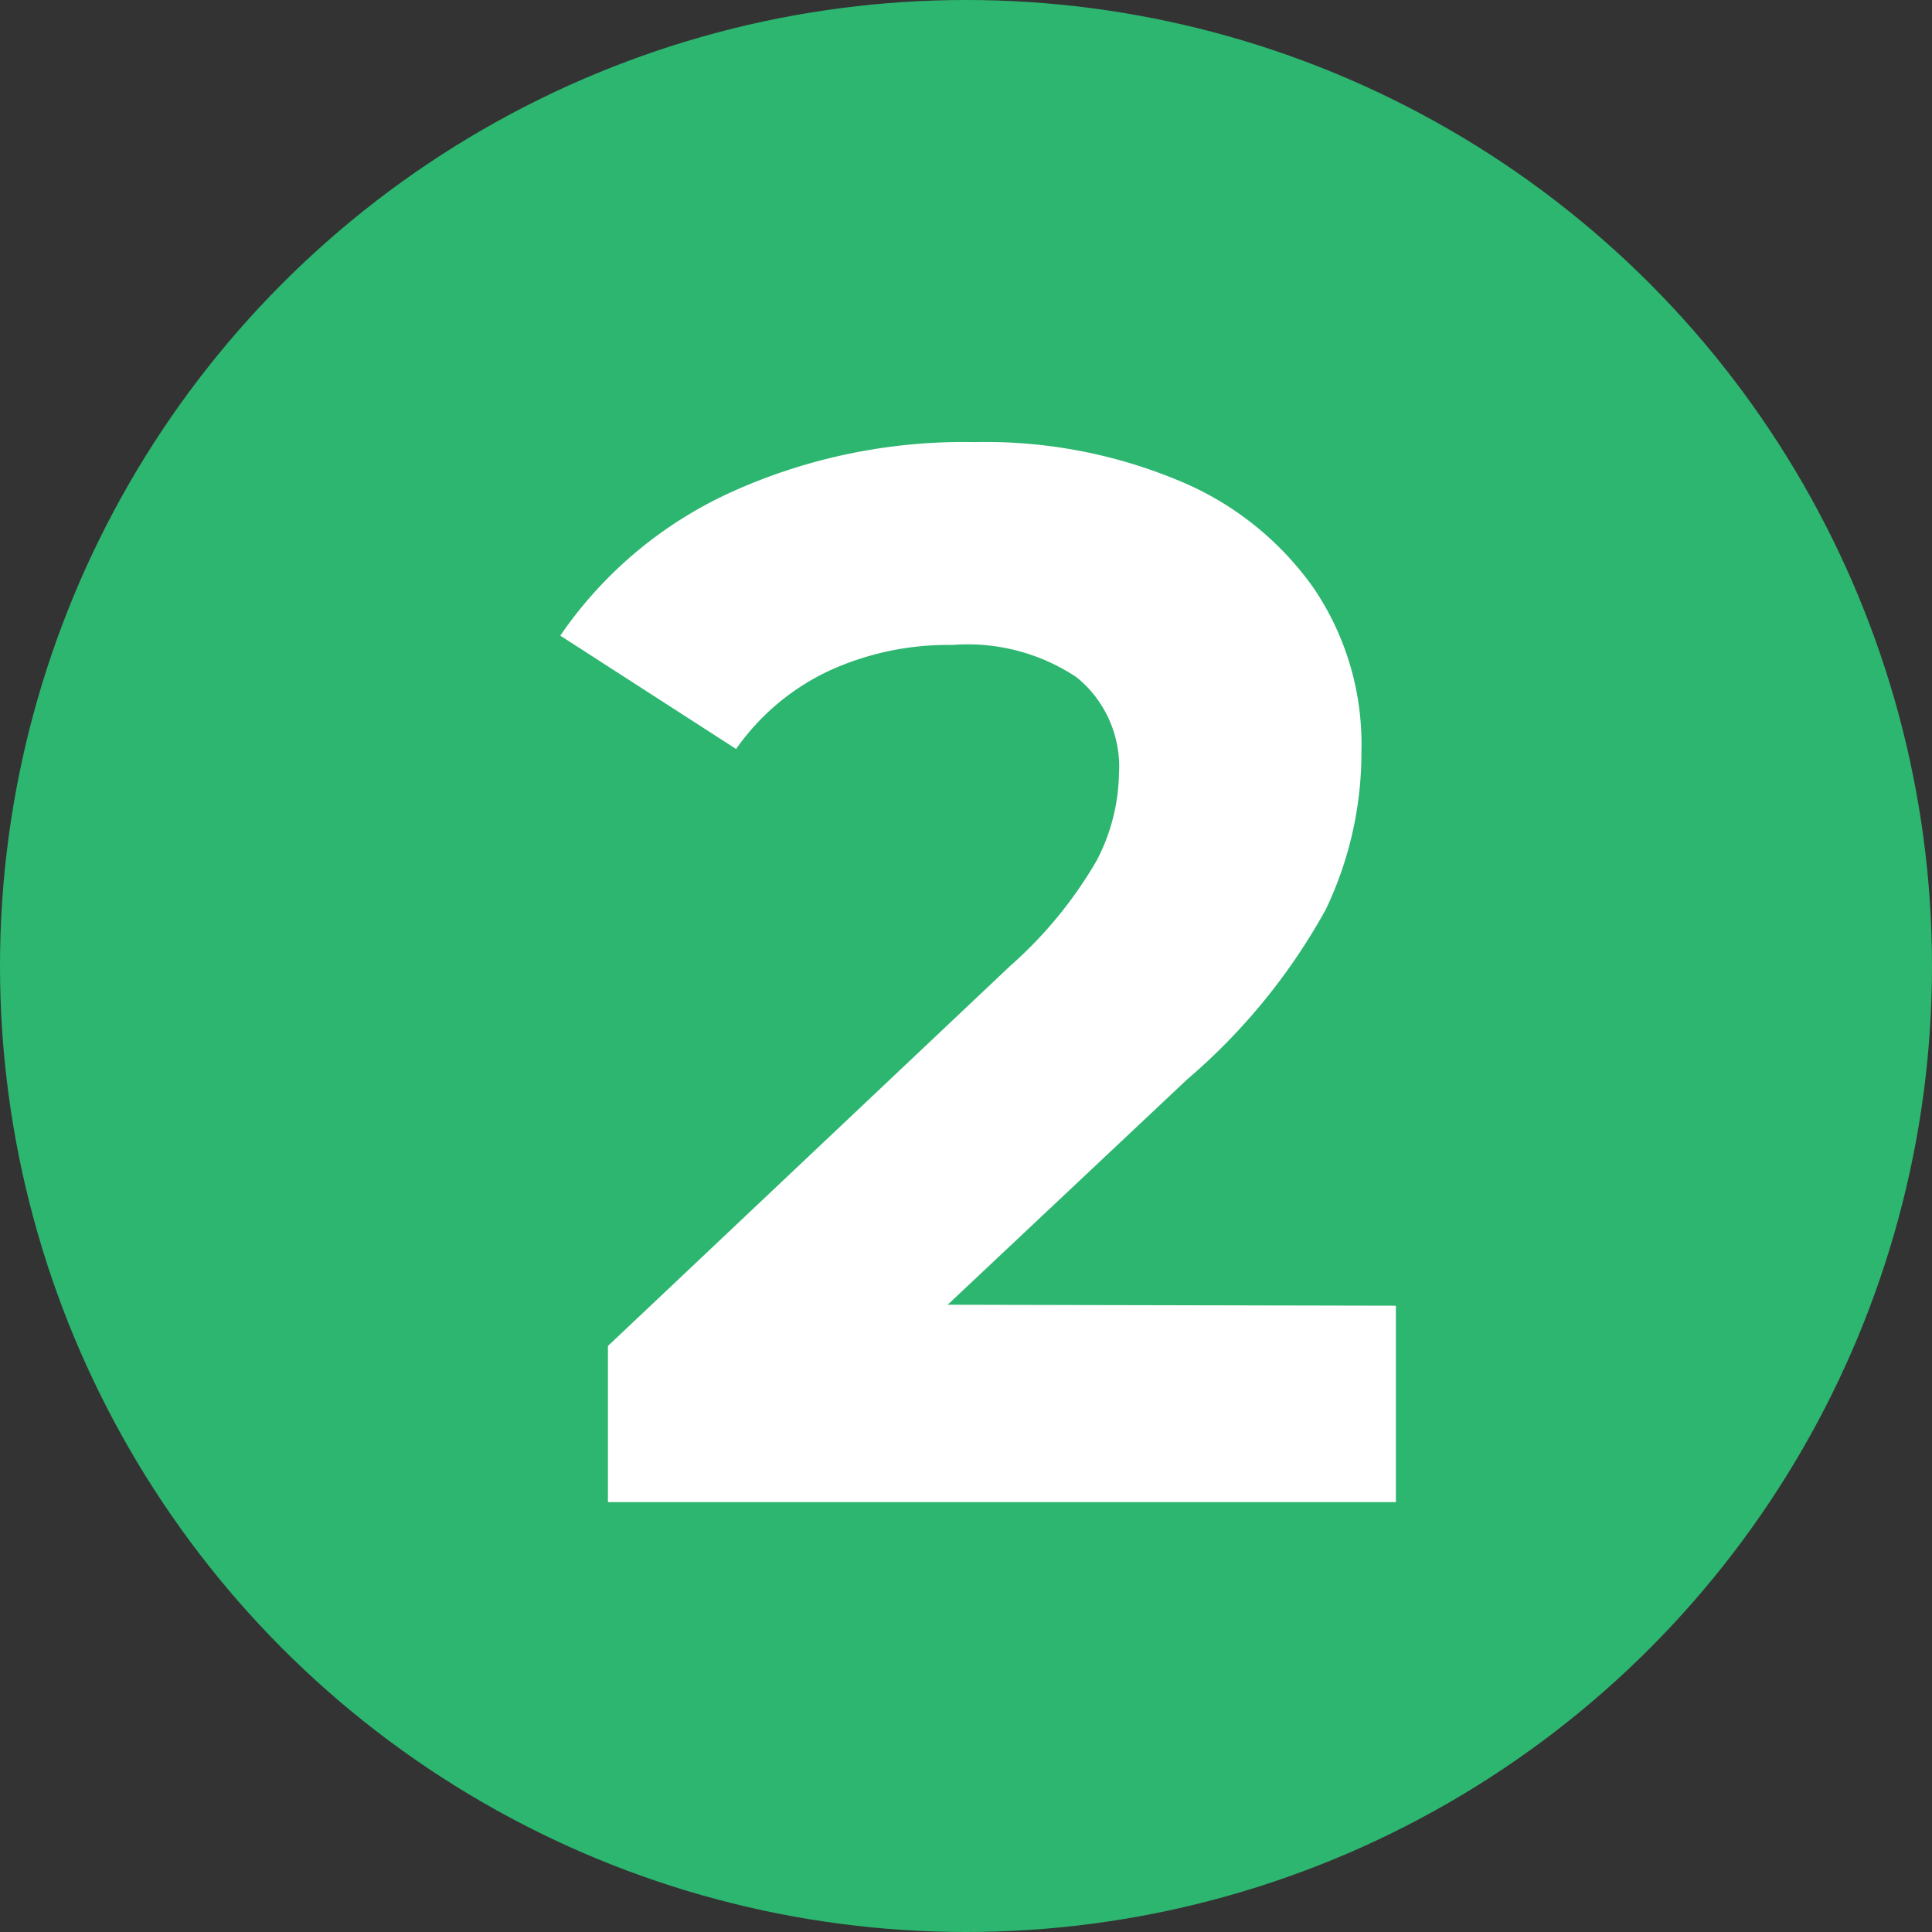
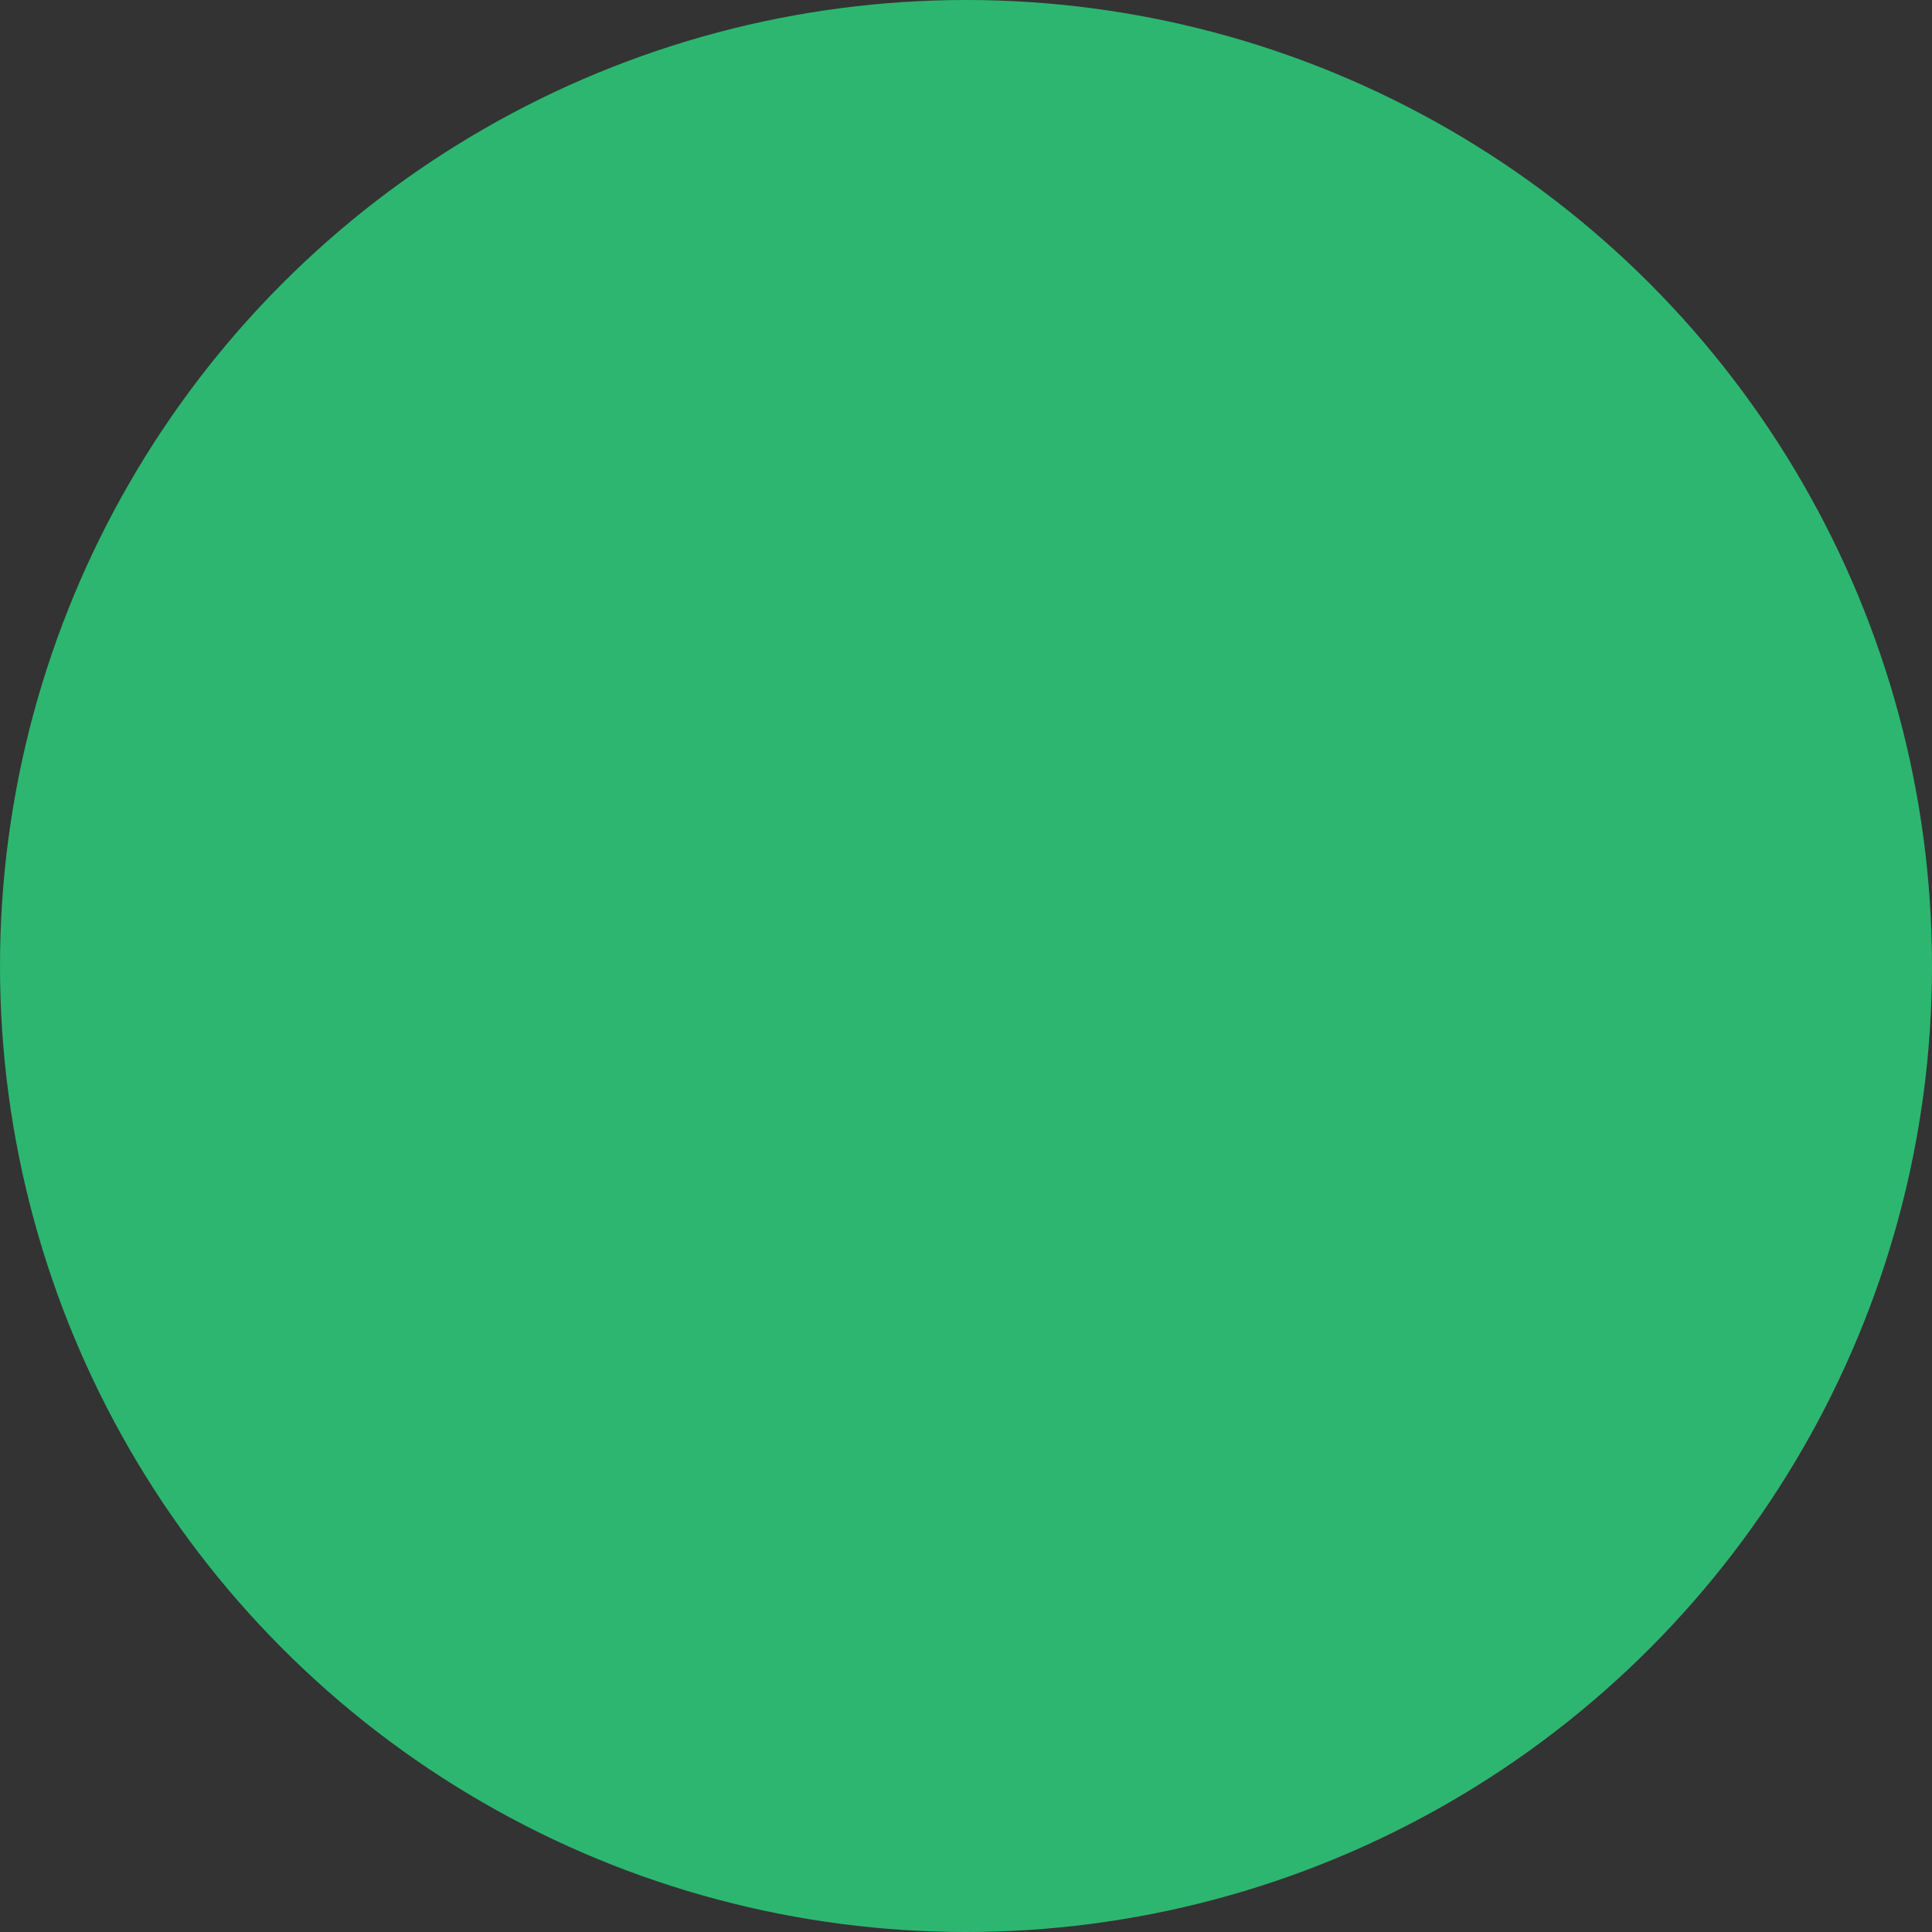
<svg xmlns="http://www.w3.org/2000/svg" id="Layer_1" data-name="Layer 1" viewBox="0 0 60 60">
  <rect x="0" y="0" width="60" height="60" fill="#333333" stroke="none" />
  <defs>
    <style>.cls-1{fill:#2db670;}.cls-2{fill:#fff;}</style>
  </defs>
  <circle class="cls-1" cx="30" cy="30" r="30" />
-   <path class="cls-2" d="M43.35,40.55v6.1H18.88V41.8L31.37,30a13.18,13.18,0,0,0,2.68-3.26,6,6,0,0,0,.7-2.71,3.57,3.57,0,0,0-1.32-3,6.1,6.1,0,0,0-3.86-1,8.86,8.86,0,0,0-3.84.81,7.33,7.33,0,0,0-2.87,2.42L17.4,19.74a12.91,12.91,0,0,1,5.23-4.42,17.49,17.49,0,0,1,7.63-1.59,15.58,15.58,0,0,1,6.31,1.18,9.6,9.6,0,0,1,4.21,3.33,8.61,8.61,0,0,1,1.5,5.06,11.28,11.28,0,0,1-1.11,4.95,19,19,0,0,1-4.3,5.27l-7.44,7Z" />
</svg>